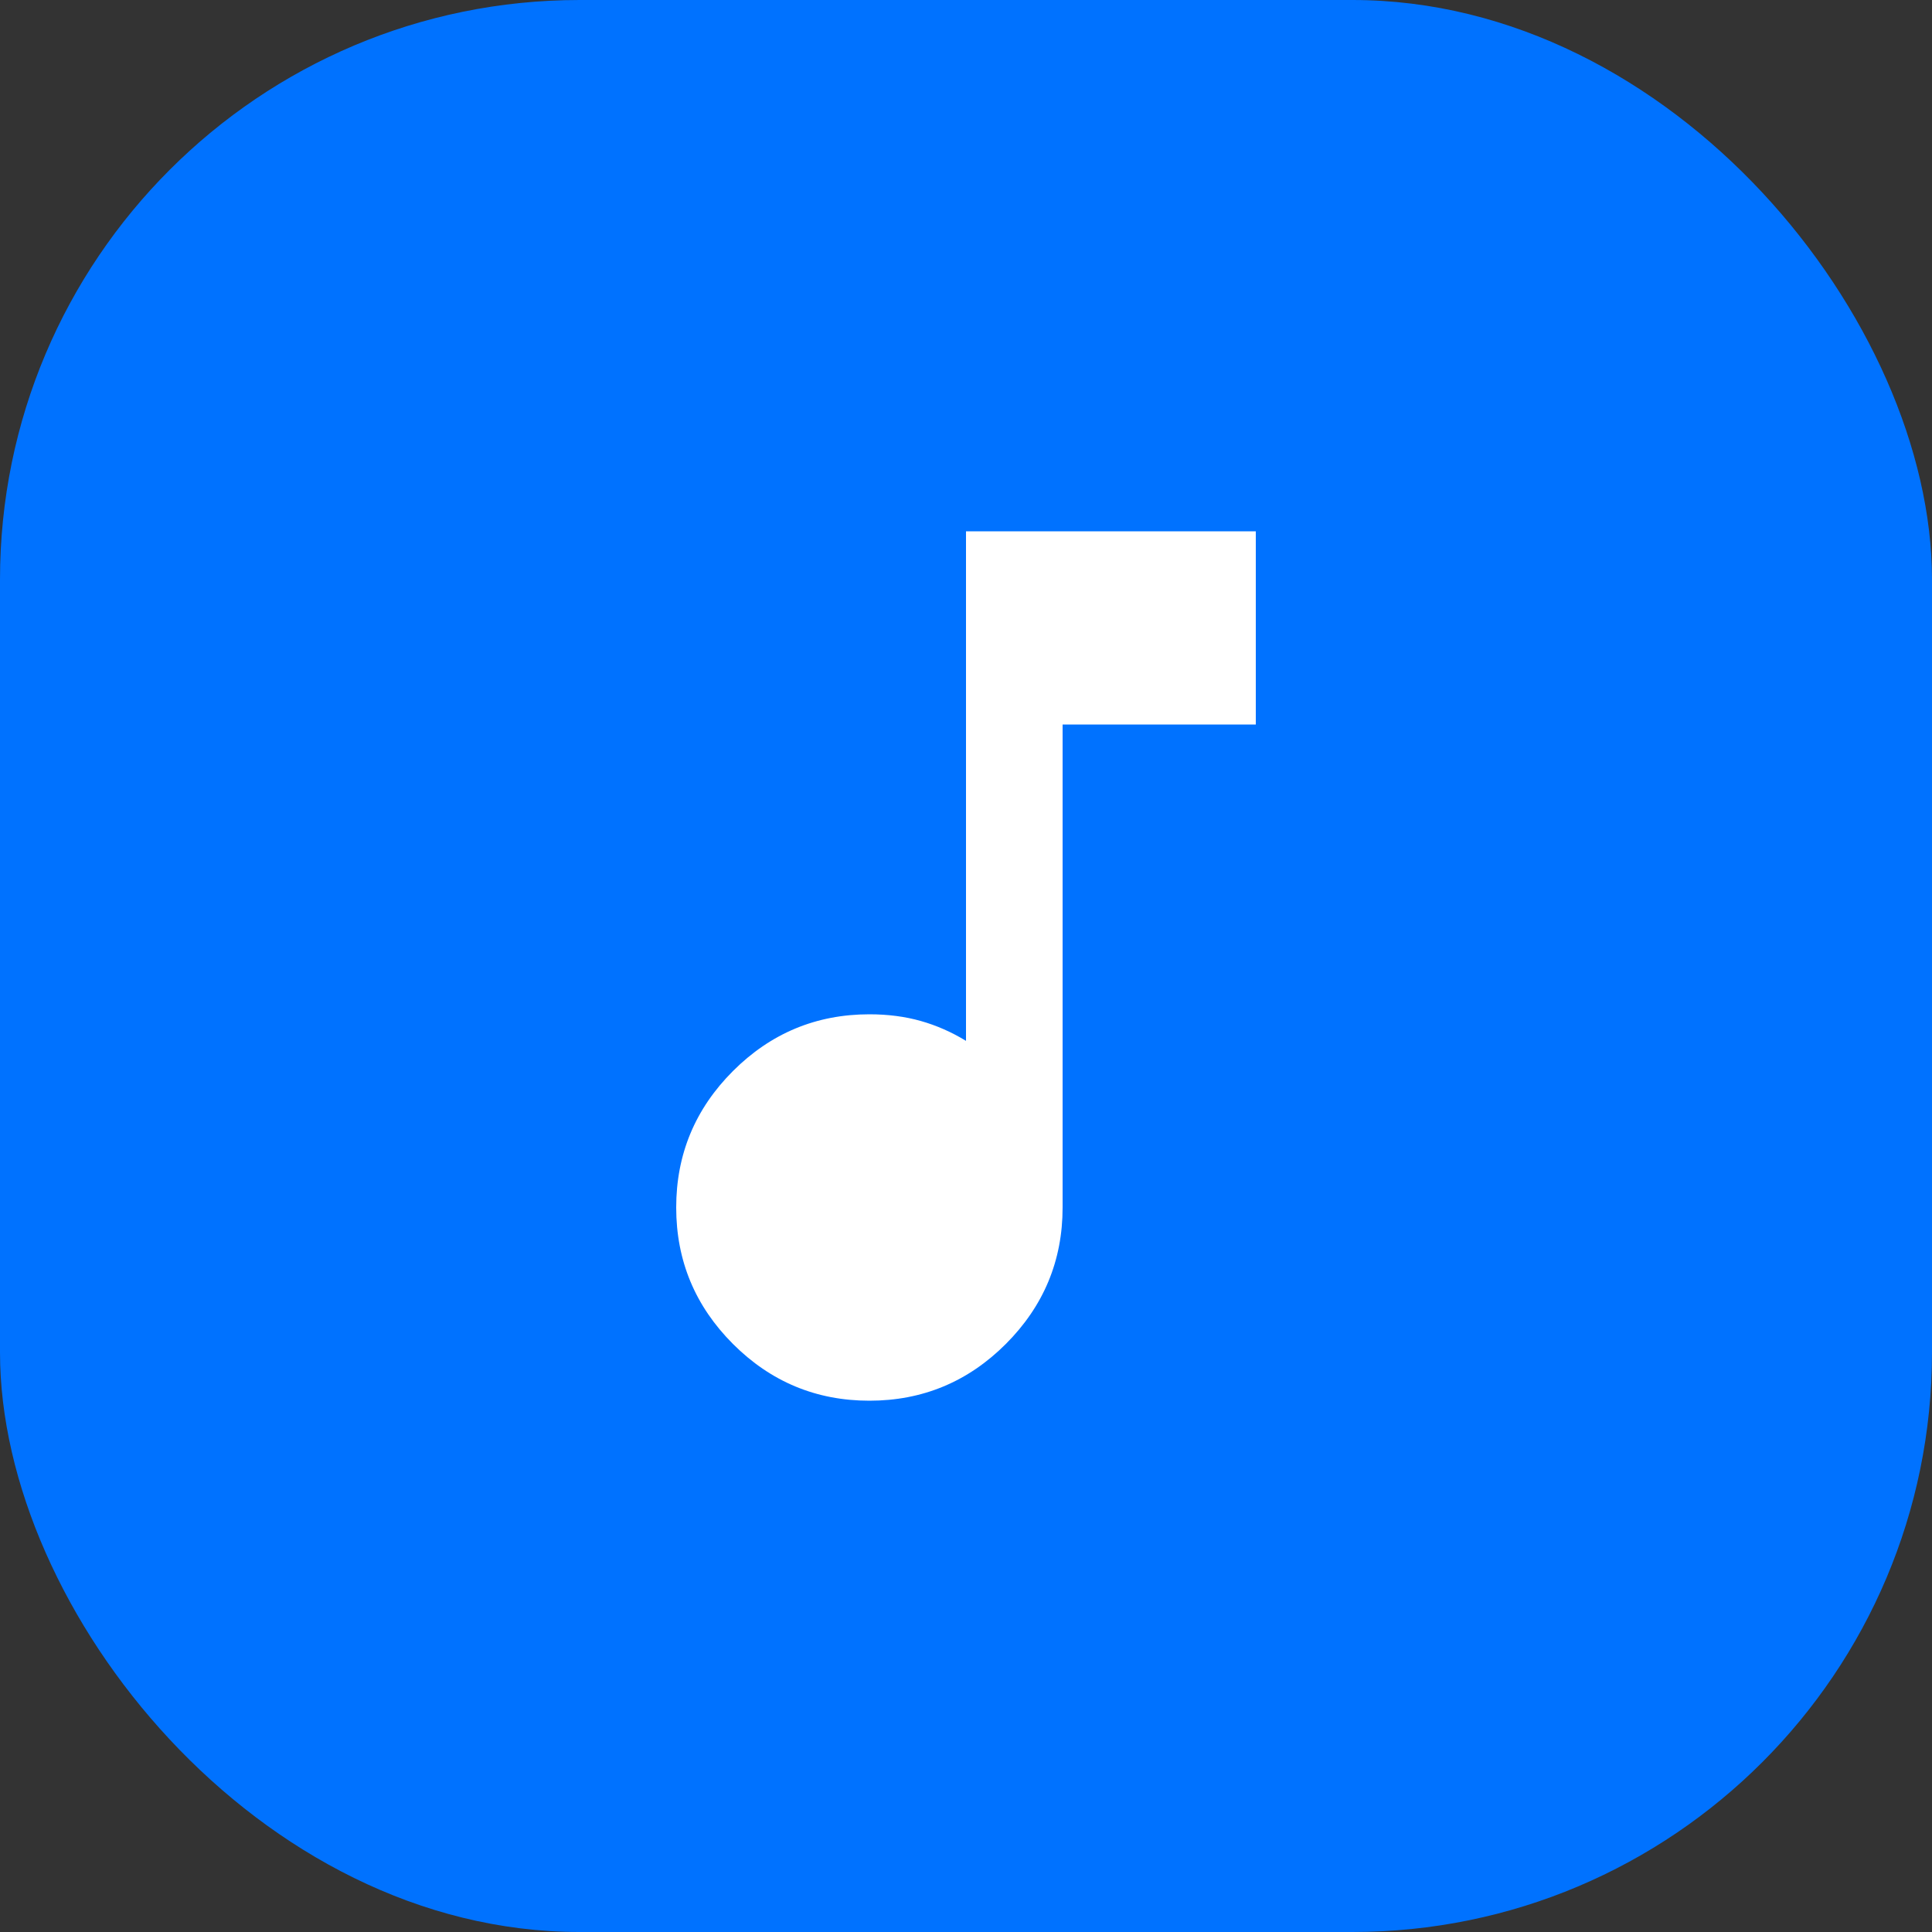
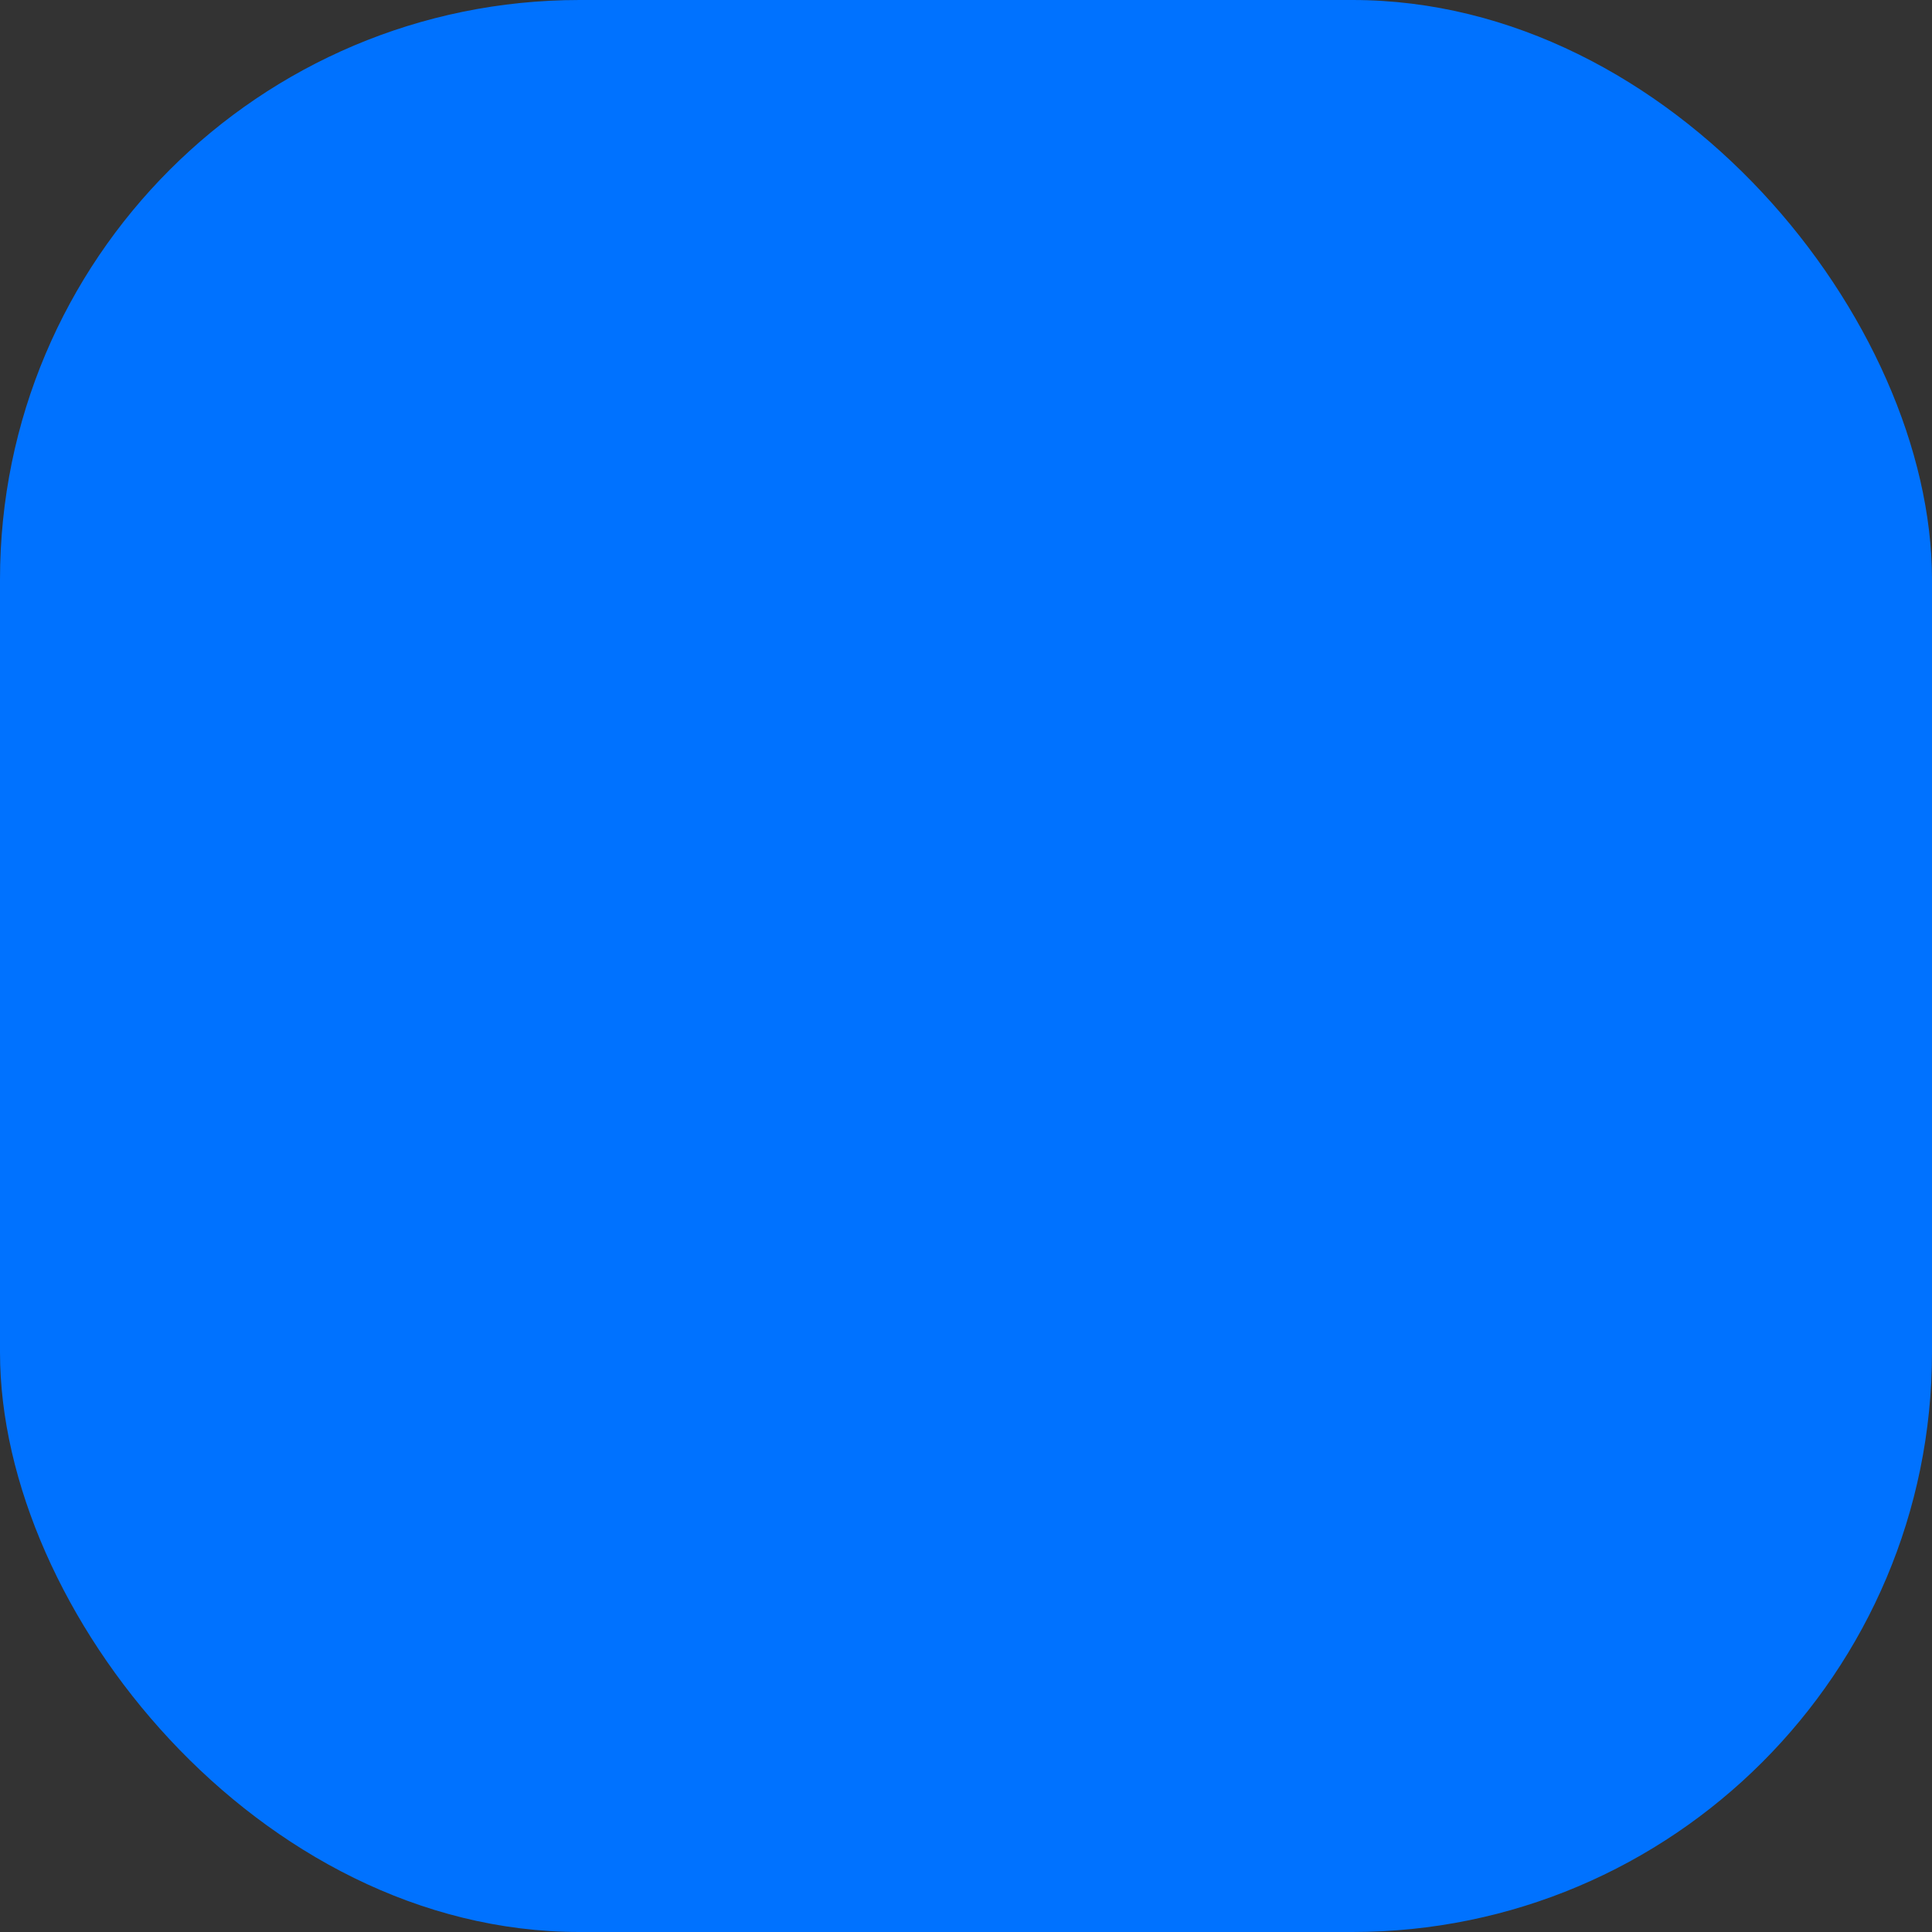
<svg xmlns="http://www.w3.org/2000/svg" width="40" height="40" viewBox="0 0 40 40" fill="none">
  <rect x="0" y="0" width="40" height="40" fill="#333333" stroke="none" />
  <rect width="40" height="40" rx="12" fill="#0072FF" />
-   <path d="M18 29C16.9 29 15.958 28.608 15.175 27.825C14.392 27.041 14 26.1 14 25C14 23.9 14.392 22.958 15.175 22.175C15.958 21.392 16.9 21 18 21C18.383 21 18.738 21.046 19.063 21.138C19.388 21.23 19.701 21.367 20 21.55V11H26V15H22V25C22 26.1 21.608 27.041 20.825 27.825C20.042 28.608 19.1 29 18 29Z" fill="white" />
</svg>